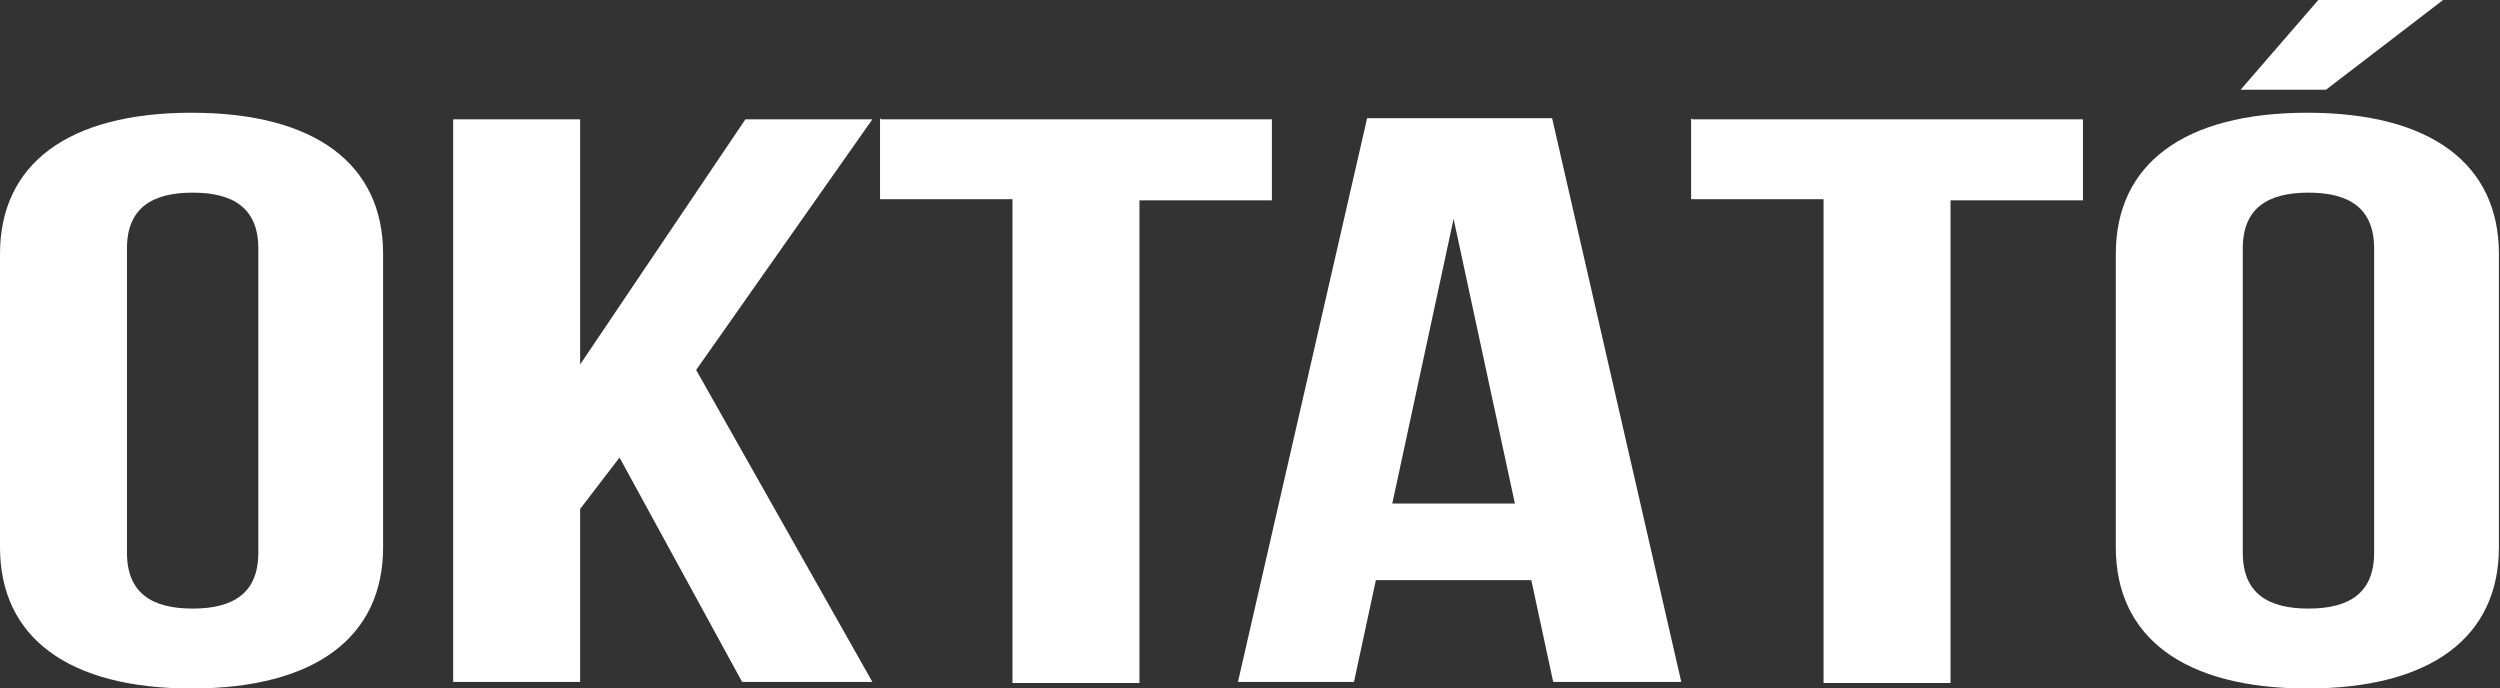
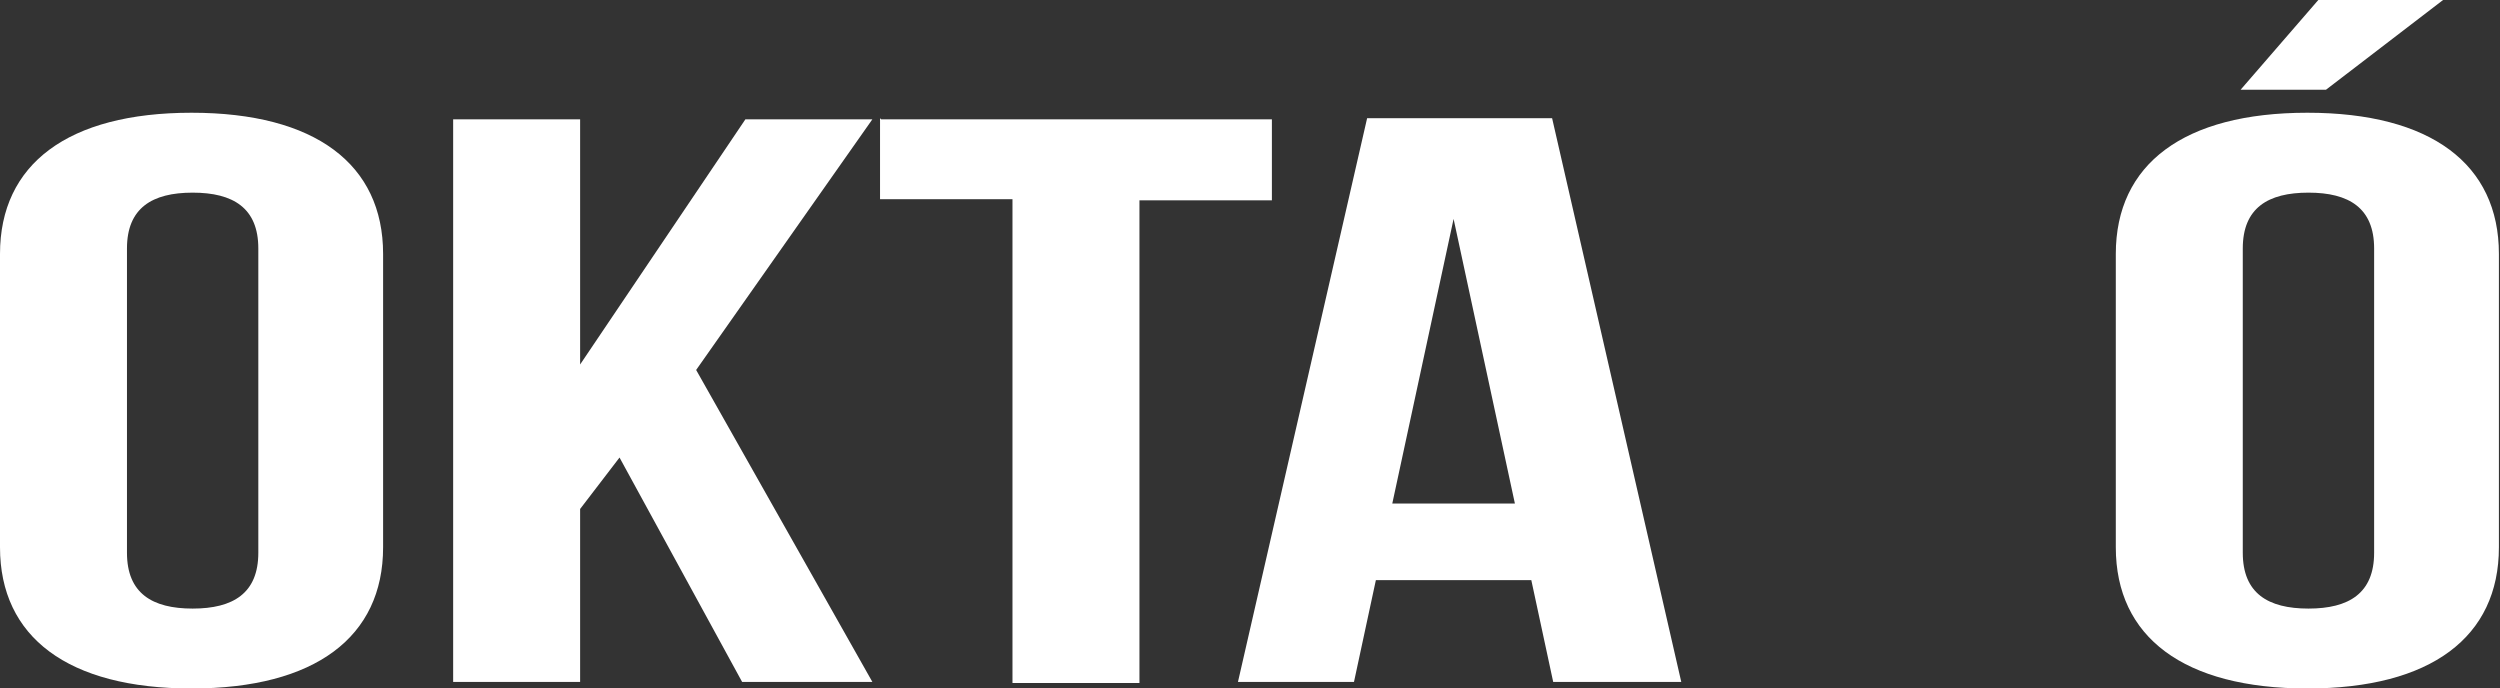
<svg xmlns="http://www.w3.org/2000/svg" version="1.1" viewBox="0 0 228.4 62.9">
  <rect x="0" y="0" width="228.4" height="62.9" fill="#333333" stroke="none" />
  <g>
    <g id="Layer_1">
      <g>
        <path d="M0,23.2c0-8.2,6.2-12.9,17.5-12.9s17.5,4.7,17.5,12.9v26.8c0,8.2-6.2,12.9-17.5,12.9S0,58.2,0,50v-26.8ZM11.6,50.5c0,3.7,2.3,5.1,6,5.1s6-1.4,6-5.1v-27.8c0-3.7-2.3-5.1-6-5.1s-6,1.4-6,5.1v27.8Z" fill="#fff" />
        <path d="M56.6,41.8l-3.6,4.7v15.8h-11.6V10.9h11.6v22.4l15.1-22.4h11.6l-16.1,22.9,16.1,28.5h-11.9l-11.2-20.5Z" fill="#fff" />
        <path d="M80.5,10.9h35.7v7.4h-12.1v44.1h-11.6V18.2h-12.1v-7.4Z" fill="#fff" />
        <path d="M153.6,62.3h-11.7l-2-9.3h-14.2l-2,9.3h-10.6l11.8-51.5h16.9l11.8,51.5ZM127.3,46h11.1l-5.6-26-5.6,26Z" fill="#fff" />
-         <path d="M154.6,10.9h35.7v7.4h-12.1v44.1h-11.6V18.2h-12.1v-7.4Z" fill="#fff" />
        <path d="M193.3,23.2c0-8.2,6.2-12.9,17.5-12.9s17.5,4.7,17.5,12.9v26.8c0,8.2-6.2,12.9-17.5,12.9s-17.5-4.7-17.5-12.9v-26.8ZM204.9,50.5c0,3.7,2.3,5.1,6,5.1s6-1.4,6-5.1v-27.8c0-3.7-2.3-5.1-6-5.1s-6,1.4-6,5.1v27.8ZM223.2,0l-10.7,8.2h-7.8l7.1-8.2h11.3Z" fill="#fff" />
      </g>
    </g>
  </g>
</svg>